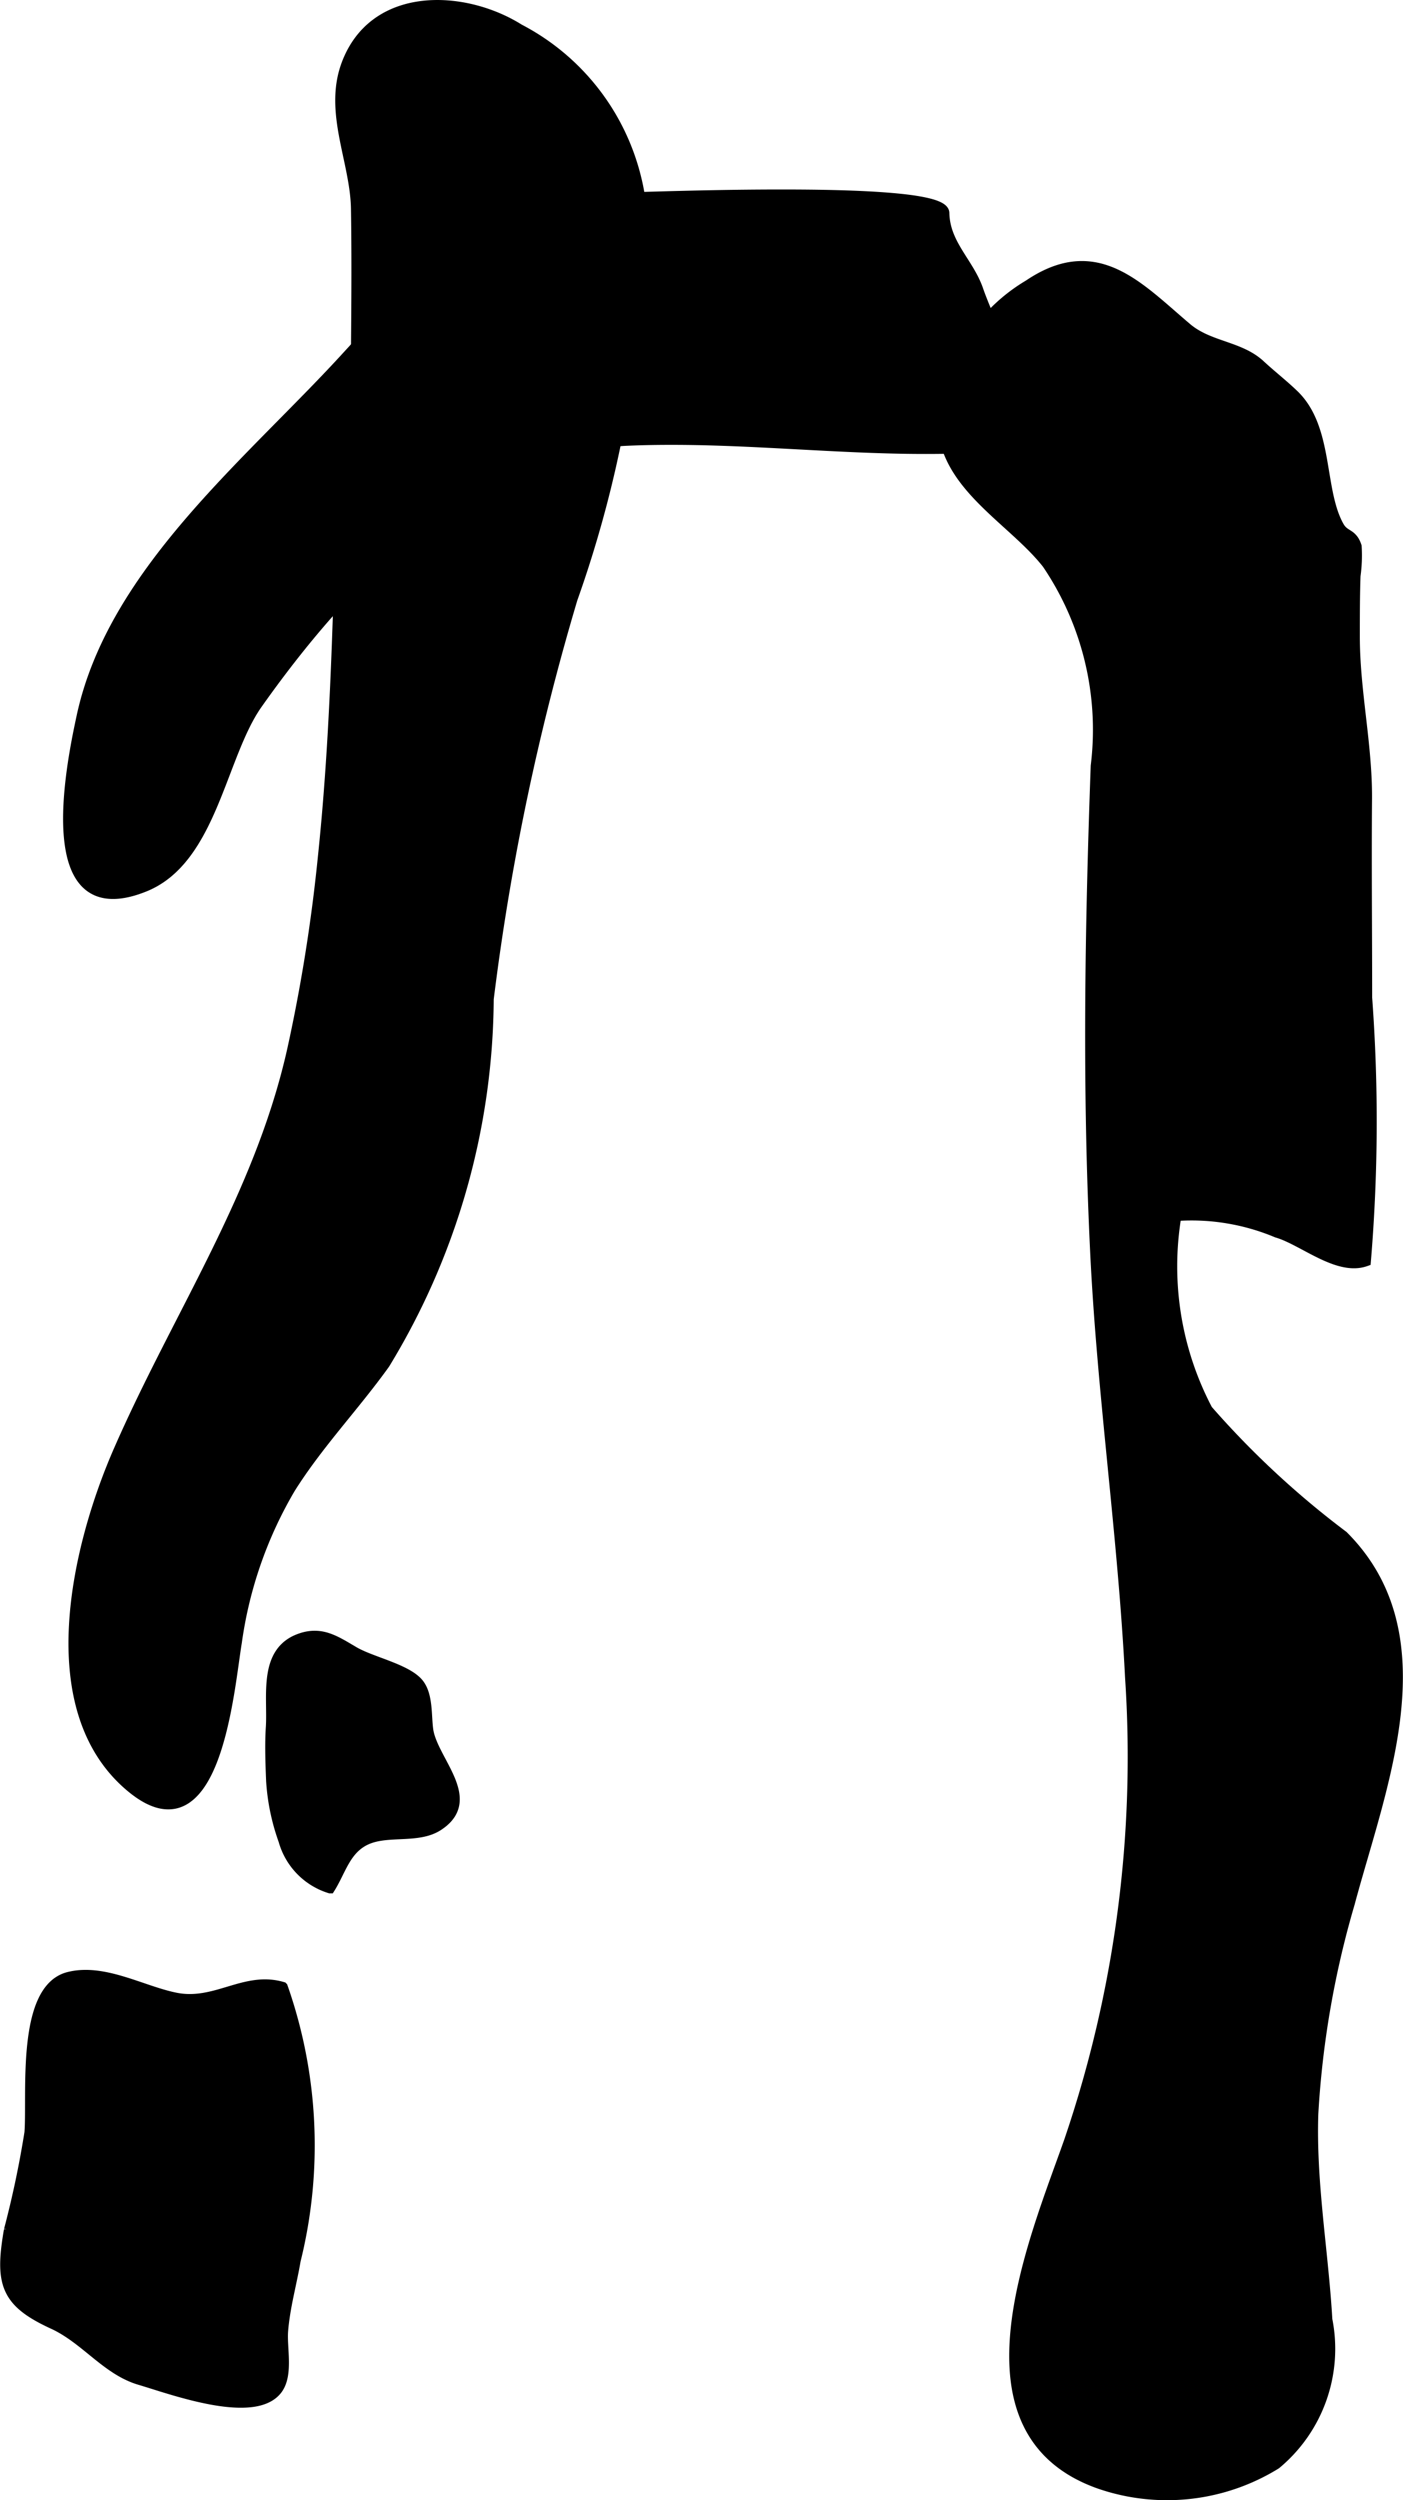
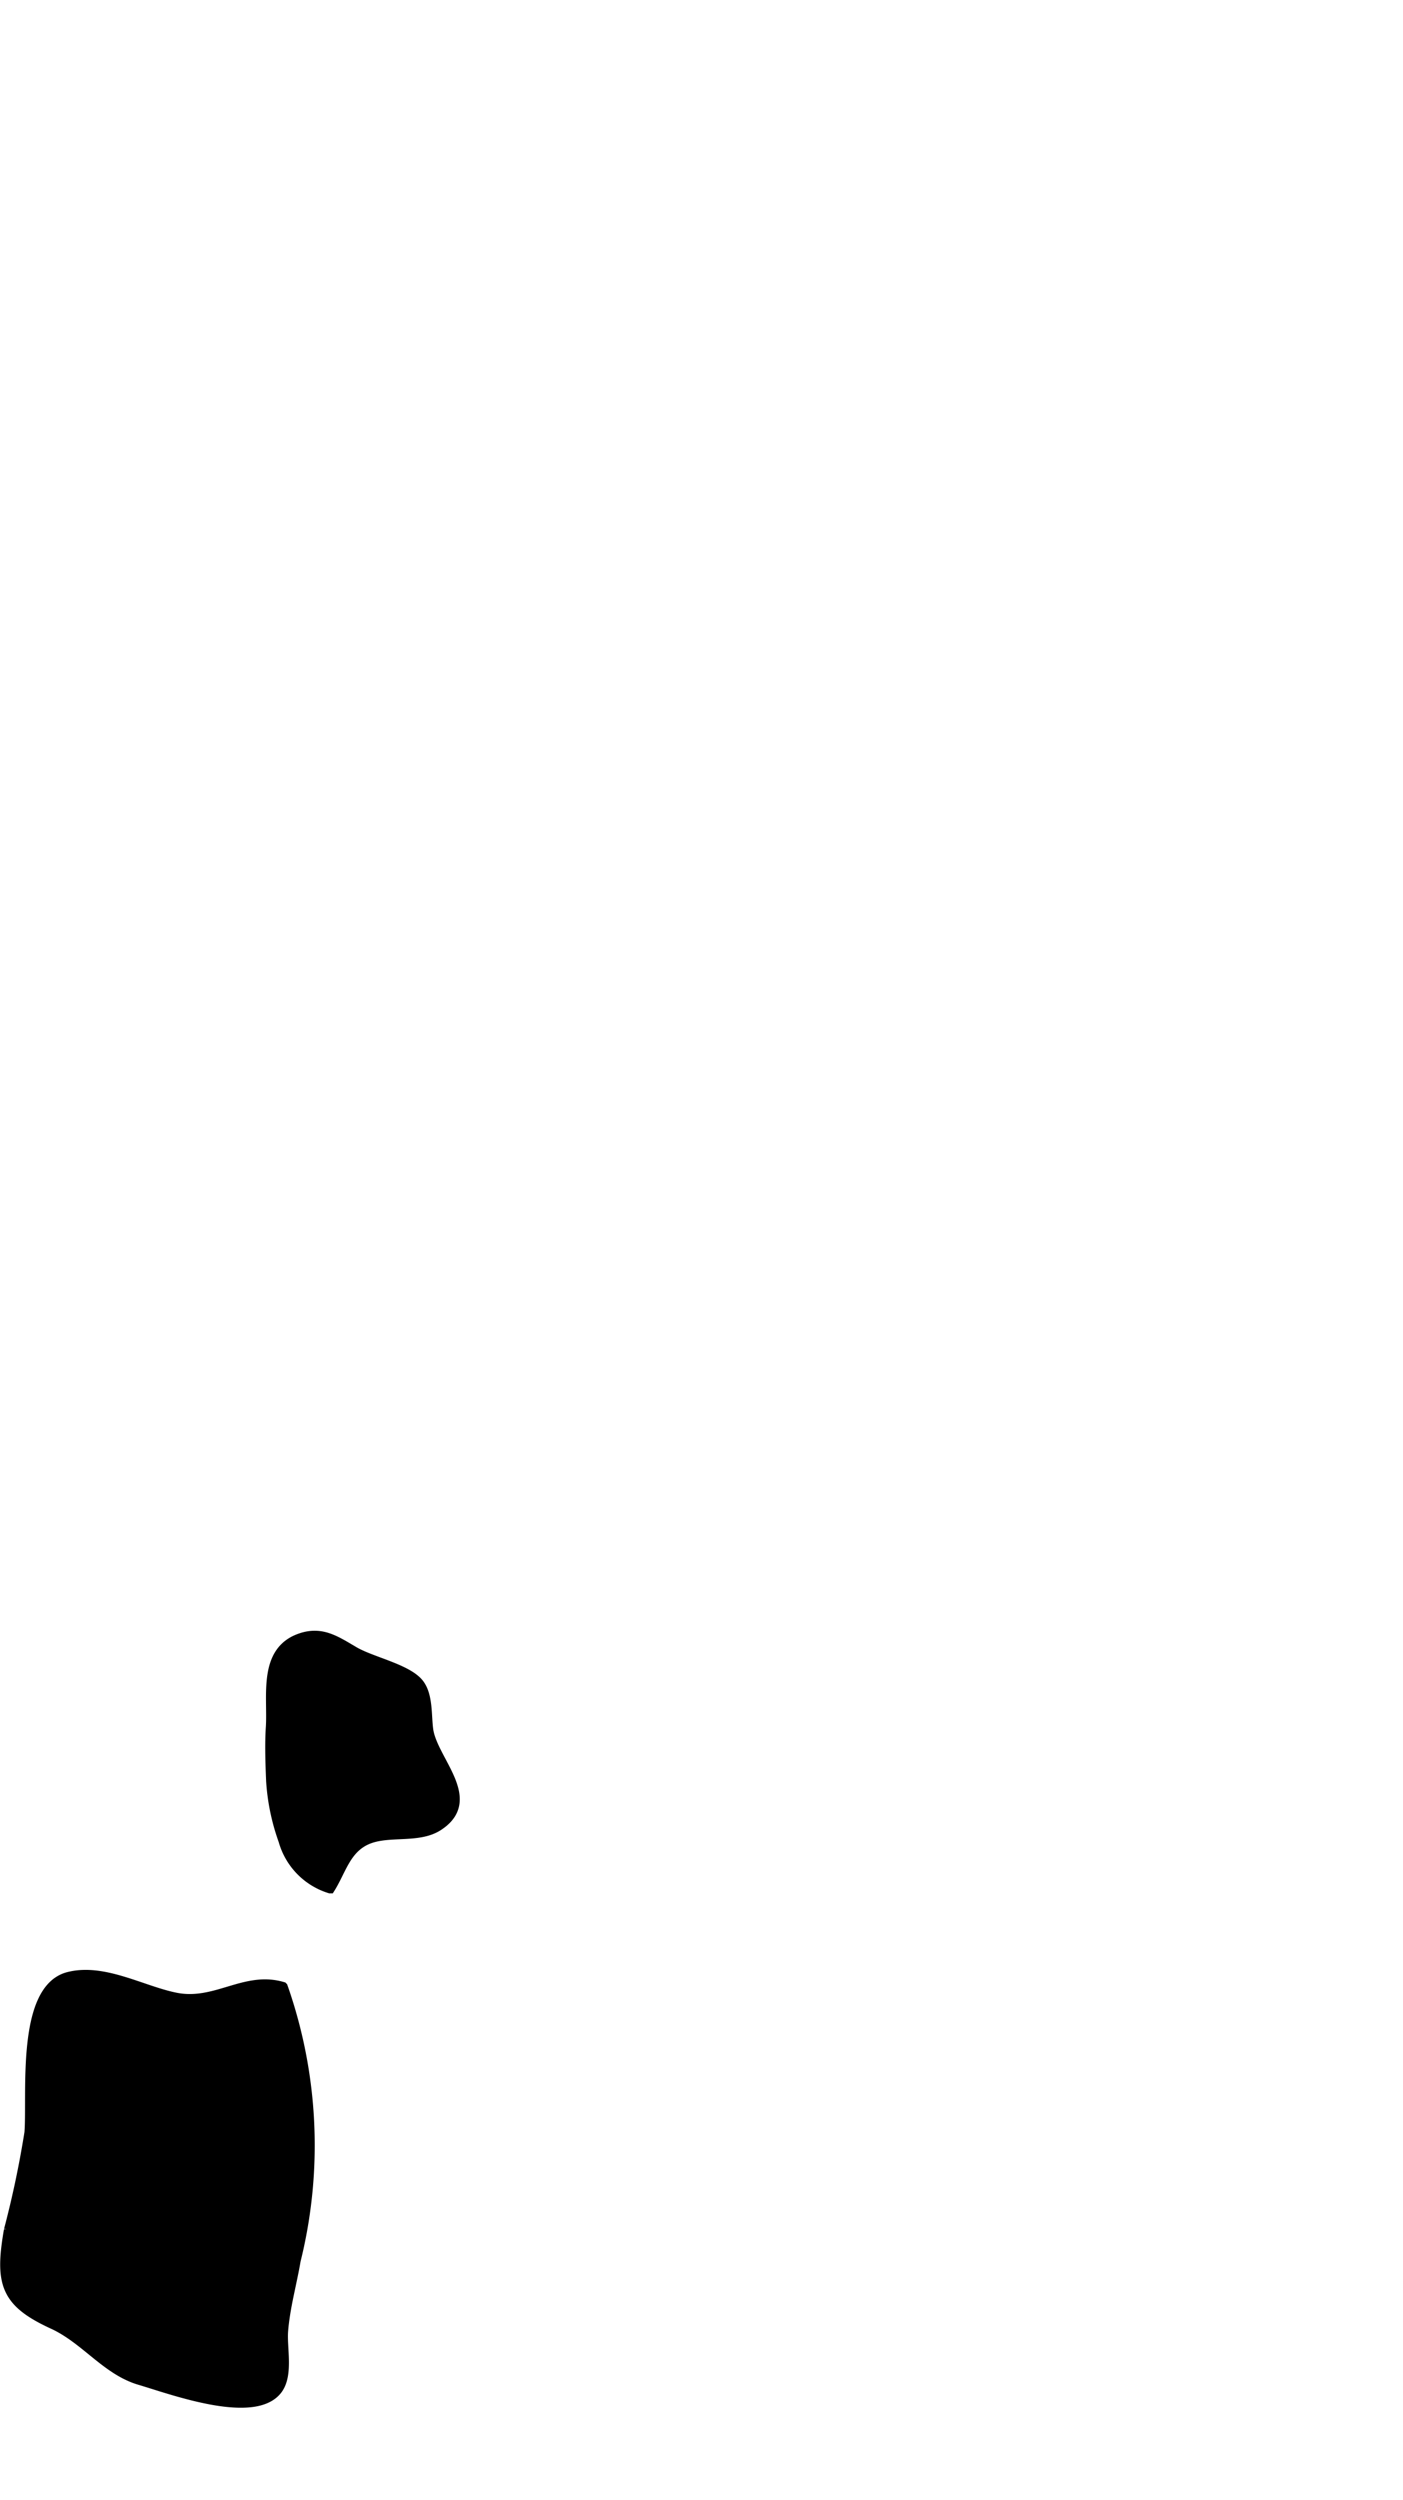
<svg xmlns="http://www.w3.org/2000/svg" version="1.1" width="7.024mm" height="12.509mm" viewBox="0 0 19.909 35.458">
  <defs>
    <style type="text/css">
      .a {
        stroke: #000;
        stroke-miterlimit: 10;
        stroke-width: 0.15px;
      }
    </style>
  </defs>
-   <path class="a" d="M4.152,14.878a23.667,23.667,0,0,0,.429-2.681c.173-1.63.214-3.27.259-4.907.018-.622.207-1.183.211-1.8.006-.843.018-1.687.004-2.531-.012-.674-.386-1.362-.139-2.038C5.304-.136,6.586-.076,7.367.415a3.253,3.253,0,0,1,1.708,2.357,16.514,16.514,0,0,1-.954,5.719,34.828,34.828,0,0,0-1.19,5.678,10.037,10.037,0,0,1-1.473,5.172c-.431.601-.947,1.138-1.341,1.766a5.888,5.888,0,0,0-.76,2.182c-.109.646-.288,3.031-1.475,2.074-1.368-1.107-.777-3.471-.193-4.799C2.529,18.645,3.69,16.954,4.152,14.878Z" />
  <path class="a" d="M3.847,24.495c.027-.441-.111-1.068.411-1.254.306-.109.506.036.768.188.241.14.719.238.899.434.152.167.117.476.15.685.074.436.705.976.143,1.342-.305.2-.764.042-1.078.229-.247.145-.314.426-.459.658a.985.985,0,0,1-.655-.675,3.055,3.055,0,0,1-.175-.842C3.841,25.013,3.831,24.74,3.847,24.495Z" />
  <path class="a" d="M.421,30.247c.042-.536-.123-2.038.556-2.206.497-.124,1.036.198,1.512.294.571.116.984-.31,1.52-.152a6.782,6.782,0,0,1,.182,3.877c-.057.335-.152.664-.178,1.003-.018.239.074.608-.076.817-.321.444-1.513-.001-1.95-.129-.477-.14-.77-.581-1.236-.794-.667-.307-.754-.568-.621-1.329A14.089,14.089,0,0,0,.421,30.247Z" />
-   <path class="a" d="M14.598,4.043c.965-.653,1.555.031,2.249.616.314.261.744.251,1.034.519.146.136.337.286.478.423.497.478.35,1.353.641,1.867.08.141.185.091.248.281a2.094,2.094,0,0,1-.016.417c-.01.29-.01.58-.01.869.002.781.177,1.518.173,2.289-.008.942.002,1.885.002,2.827a23.823,23.823,0,0,1-.018,3.734c-.396.141-.889-.301-1.259-.407a3.134,3.134,0,0,0-1.43-.236,4.37,4.37,0,0,0,.444,2.755,12.636,12.636,0,0,0,1.925,1.787c1.42,1.417.536,3.548.092,5.207a13.26,13.26,0,0,0-.518,2.986c-.033.984.142,1.943.199,2.921a2.122,2.122,0,0,1-.726,2.047,2.938,2.938,0,0,1-2.501.279c-2.091-.736-.941-3.409-.434-4.848a16.885,16.885,0,0,0,.869-6.59c-.102-2.015-.398-4.014-.495-6.032-.113-2.316-.076-4.577.008-6.892a4.2,4.2,0,0,0-.69-2.866c-.456-.584-1.327-1.04-1.466-1.82A2.449,2.449,0,0,1,14.598,4.043Z" />
-   <path class="a" d="M5.838,5.267a5.734,5.734,0,0,1,.49-1.598c.503-1.062.953-.85,2.054-.85.368,0,5.007-.218,5.015.202.008.446.351.707.483,1.095.072.206.164.404.238.601a5.771,5.771,0,0,0,.153.677c.09.16.327.15.378.331.076.285-.302.356-.479.37-1.759.139-3.507-.155-5.264-.078-.742.032-1.734.83-2.393.667C5.876,6.527,5.756,5.919,5.838,5.267Z" />
-   <path class="a" d="M5.115,4.846c.777-.872,1.269-1.499,2.439-1.583.748-.054,1.495-.18,2.241-.253.398-.039,3.586-.492,3.601.24.008.446.351.707.483,1.096.072.206.164.403.238.601a5.775,5.775,0,0,0,.153.678c.09.159.327.15.378.331.076.285-.302.356-.479.37-1.759.138-3.507-.155-5.267-.079-2.257.103-4.052,2.038-5.252,3.735-.519.734-.644,2.206-1.6,2.591-1.505.607-1.05-1.669-.887-2.42.449-2.067,2.422-3.622,3.792-5.131C5.01,4.963,5.062,4.905,5.115,4.846Z" />
</svg>